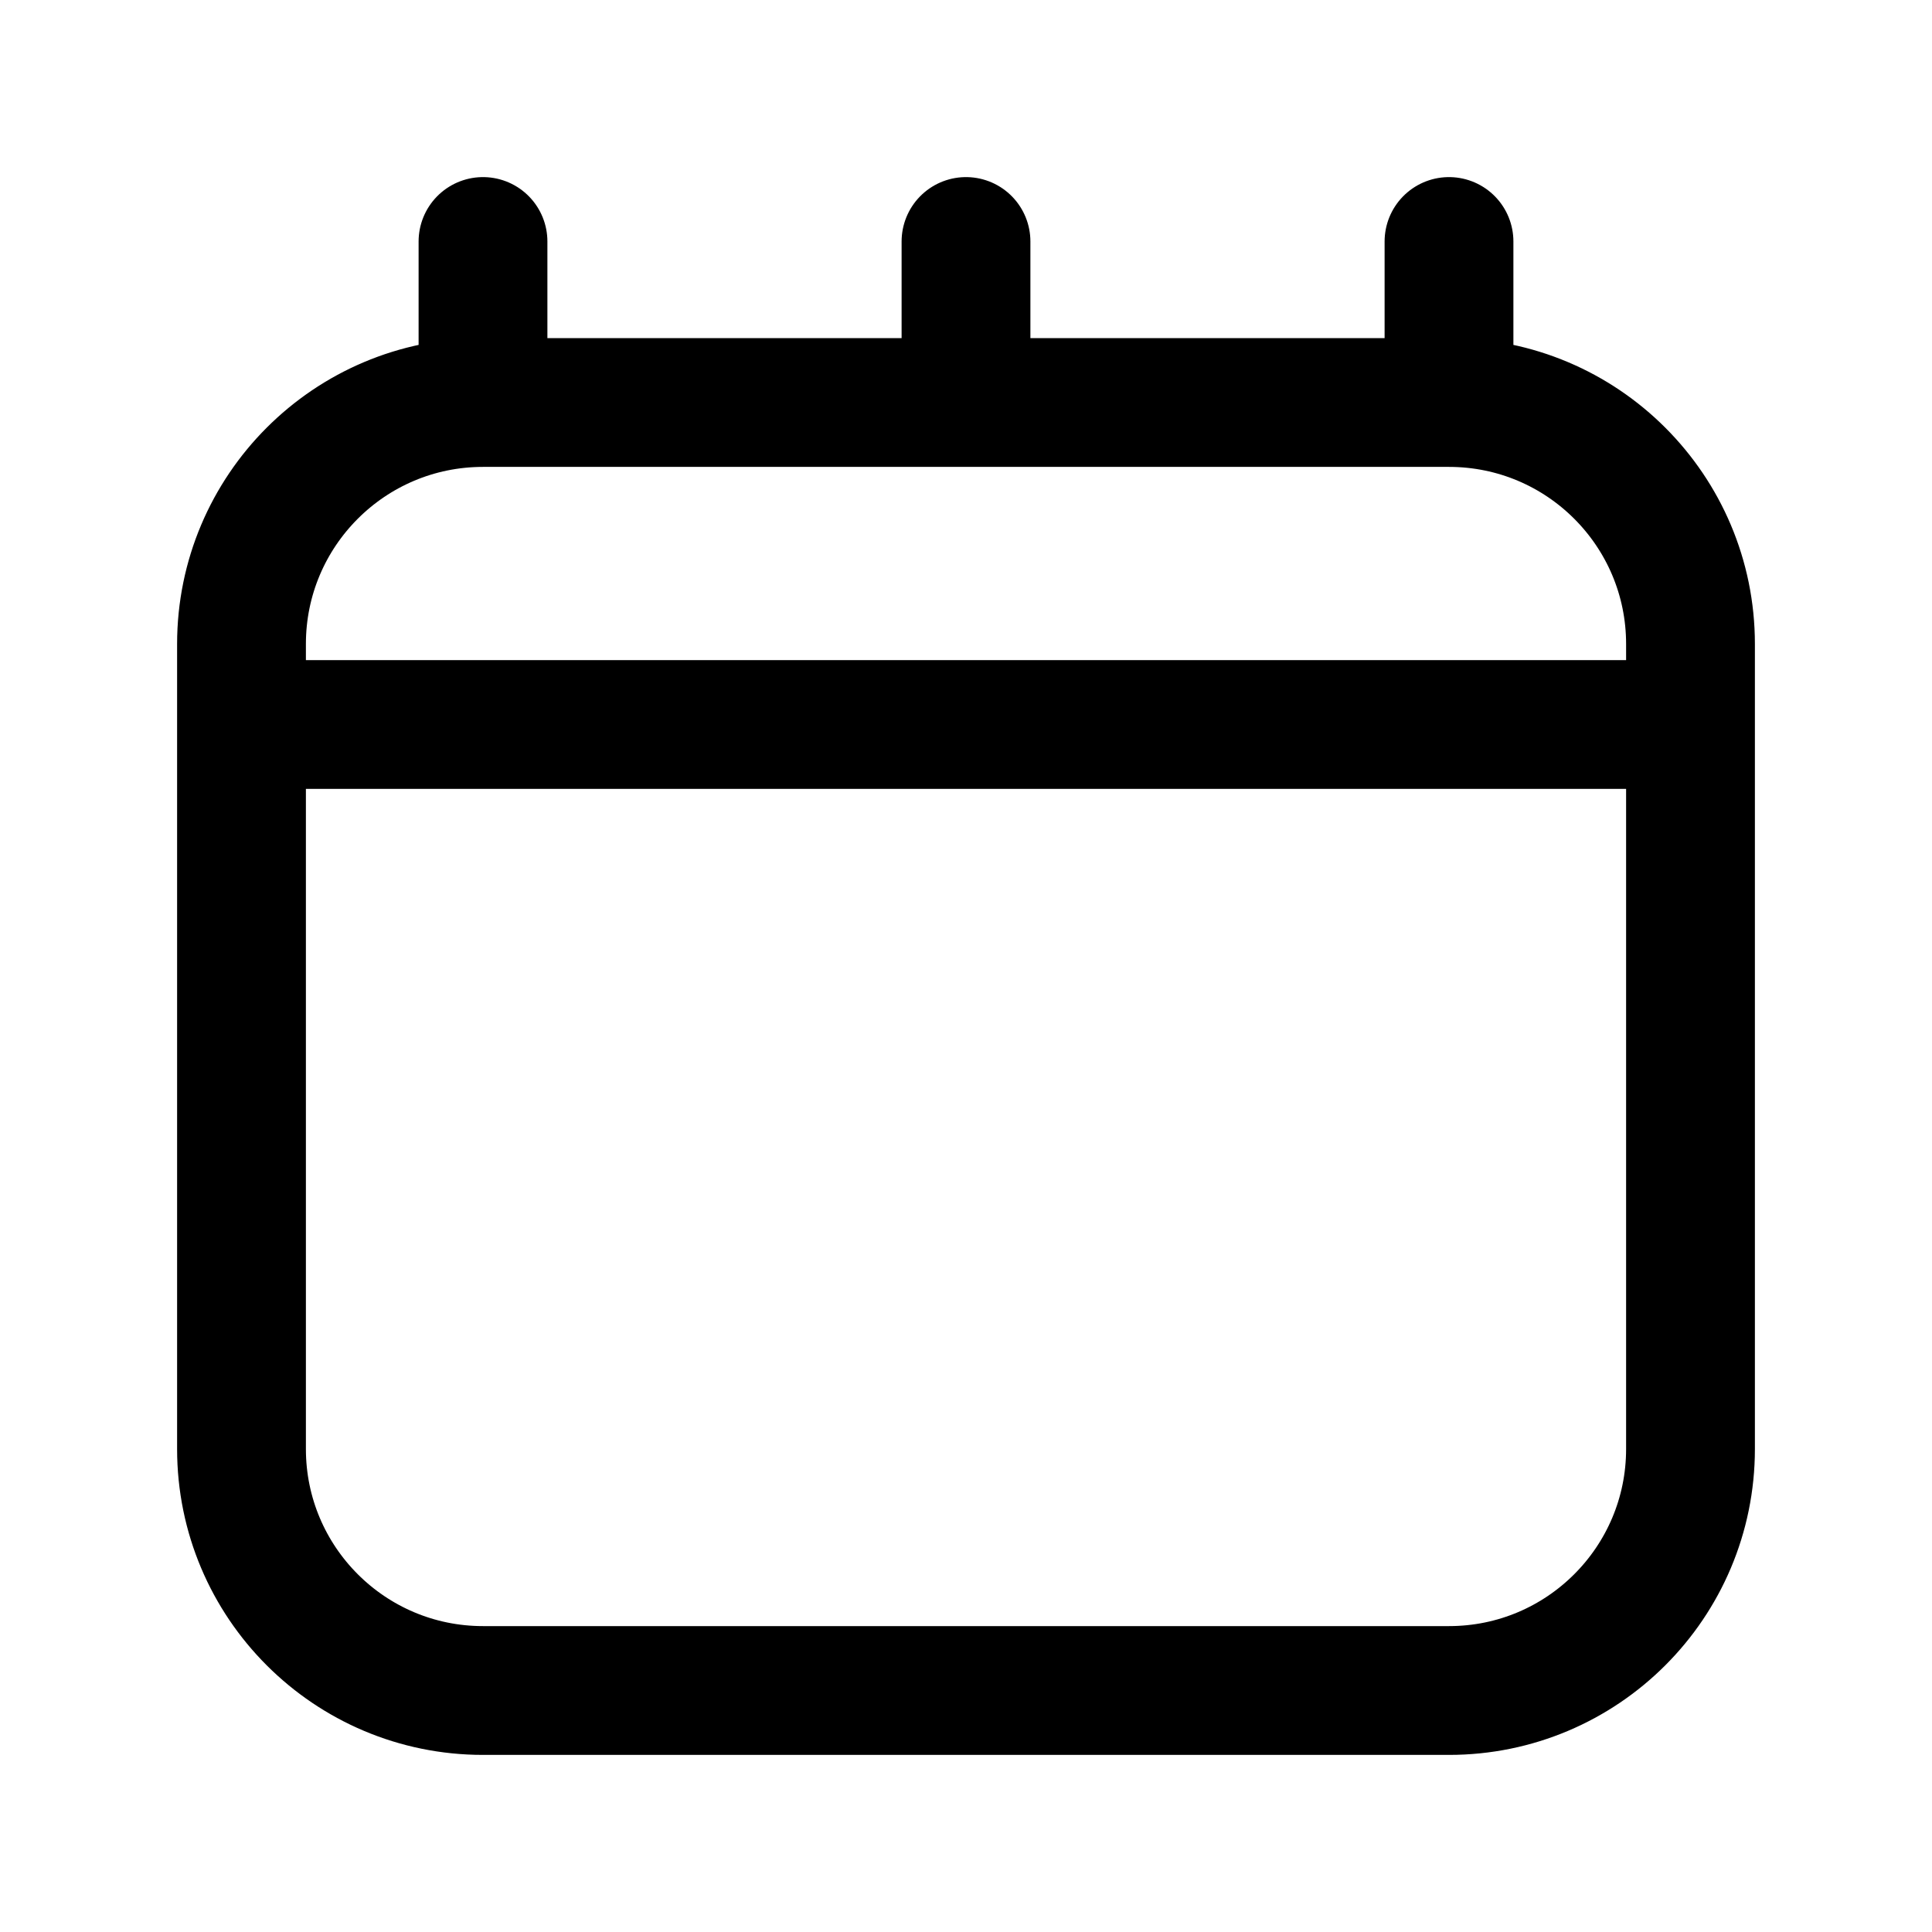
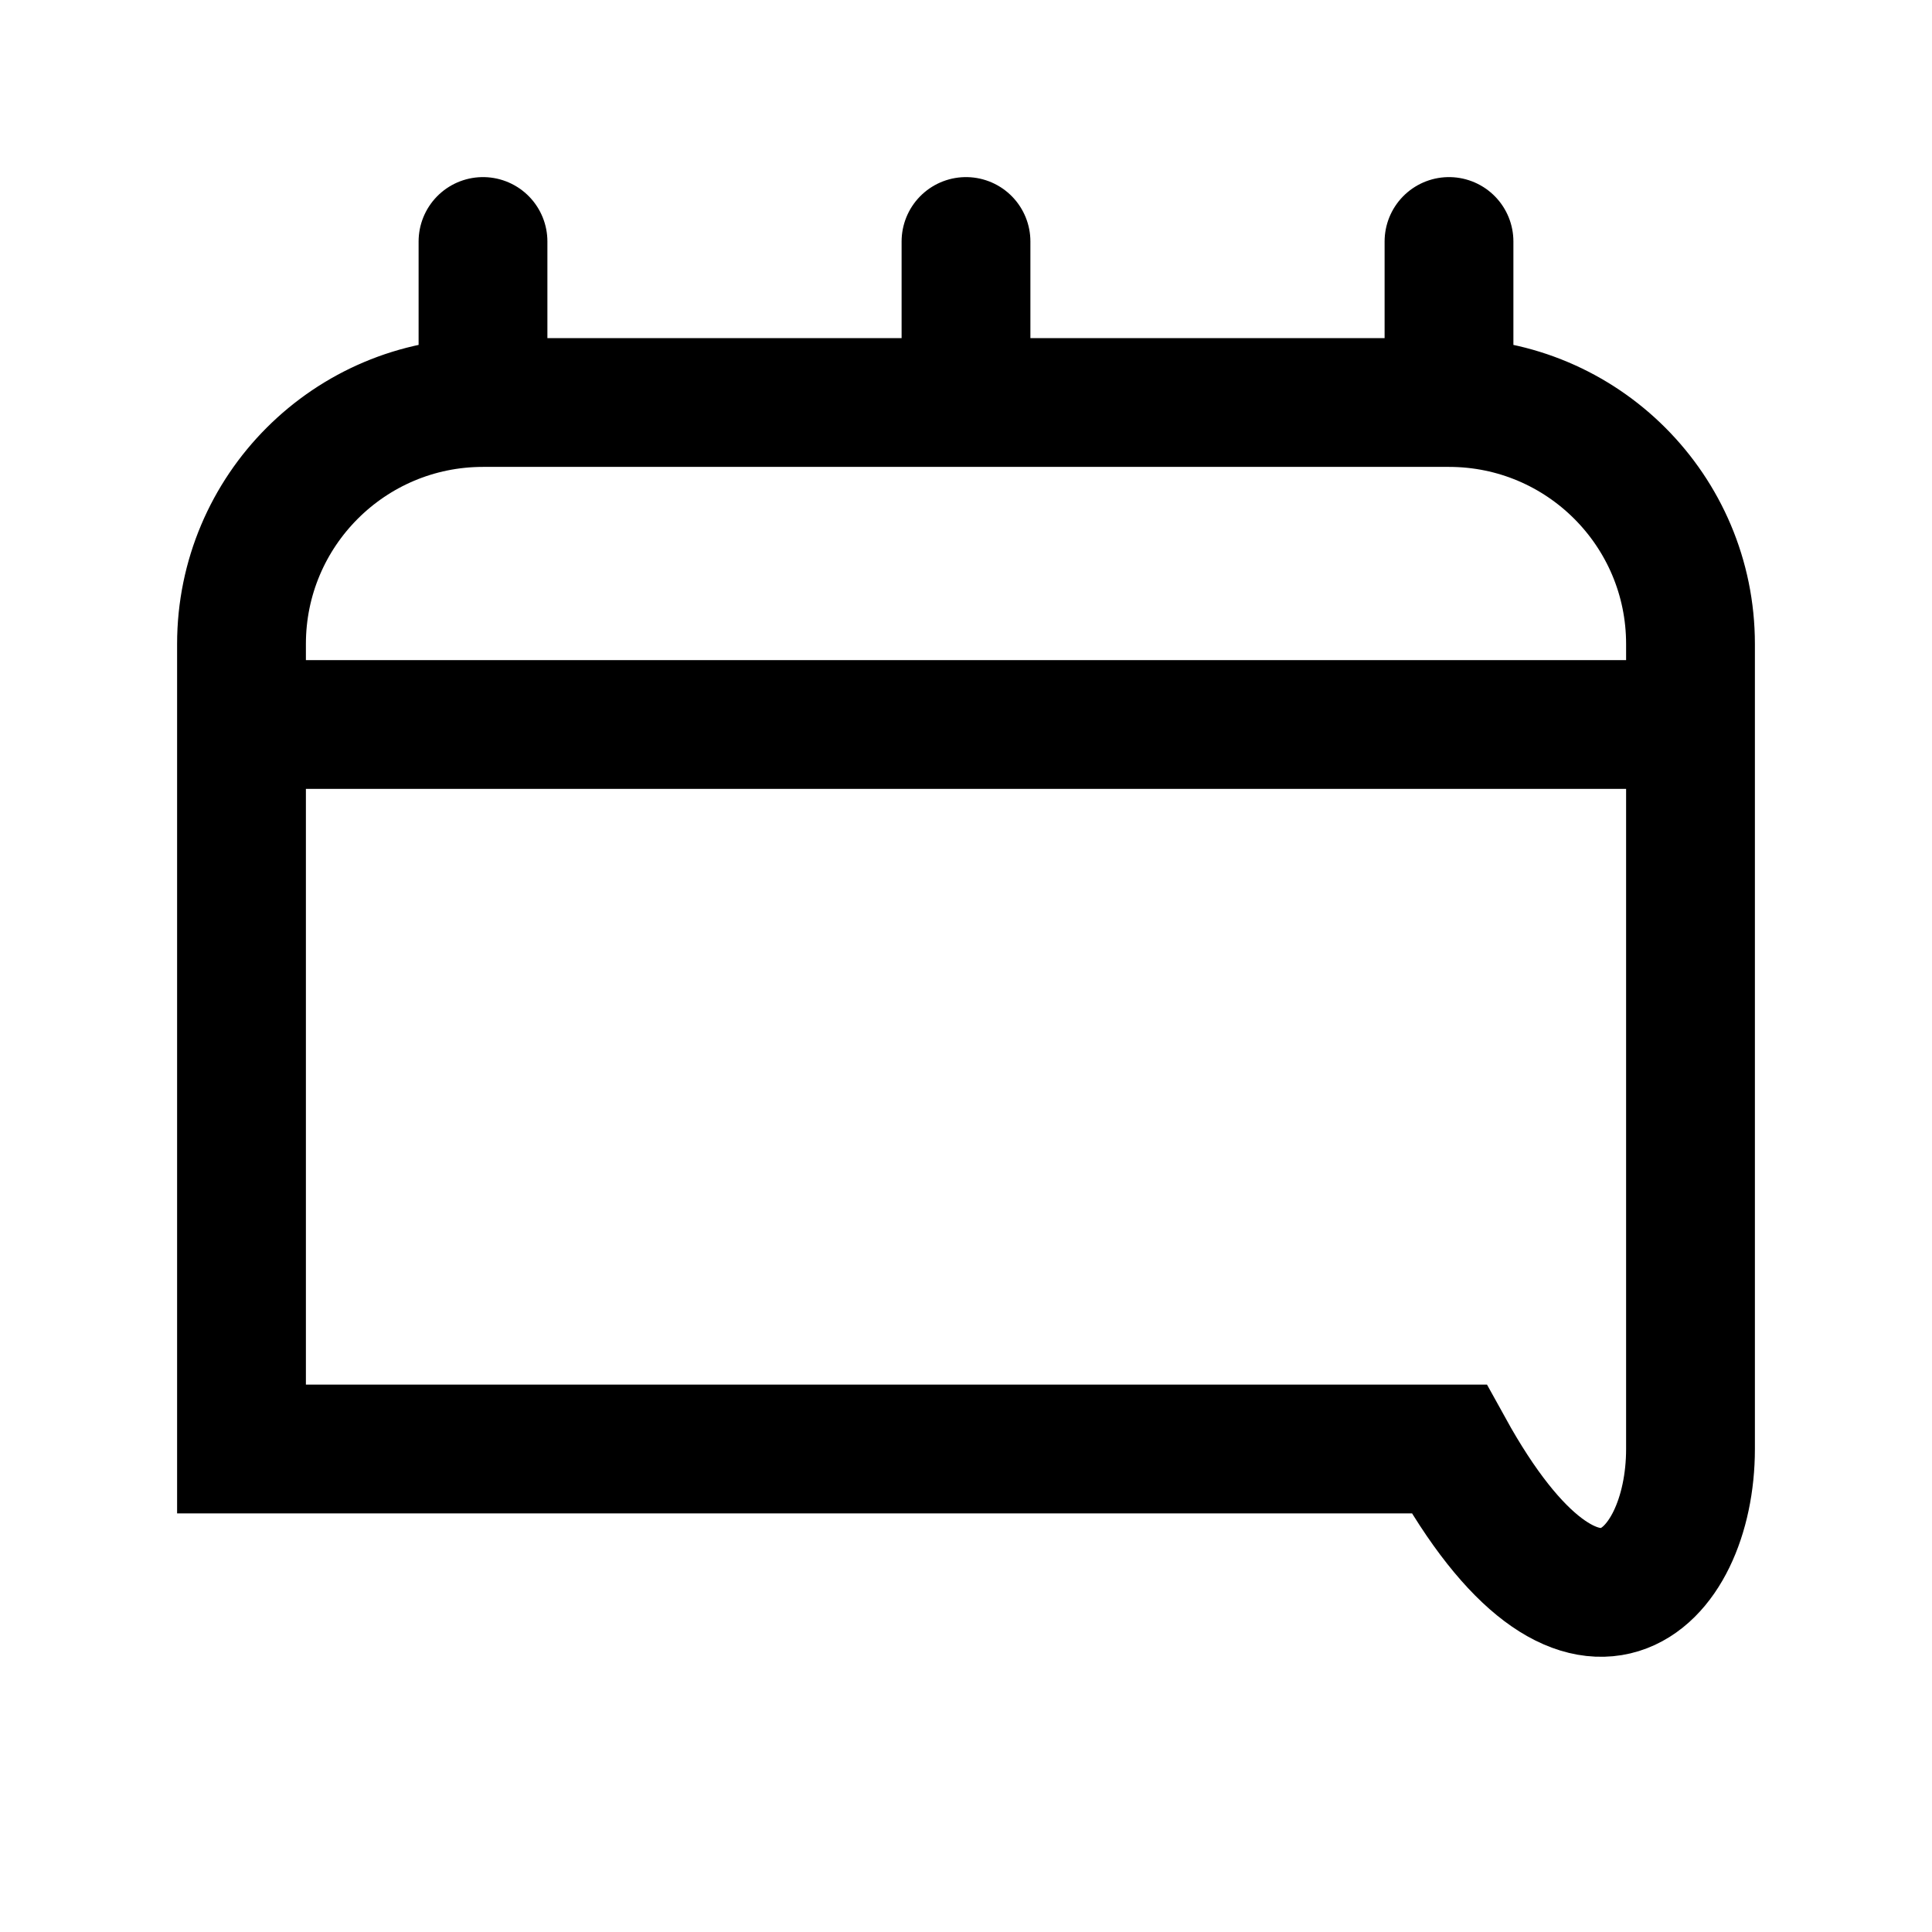
<svg xmlns="http://www.w3.org/2000/svg" width="24" height="24" viewBox="0 0 24 24" fill="none">
-   <path d="M18 5V5C19.657 5 21 6.343 21 8V9M18 5V3M18 5H12M6 5V5C4.343 5 3 6.343 3 8V9M6 5V3M6 5H12M3 9V18C3 19.657 4.343 21 6 21H18C19.657 21 21 19.657 21 18V9M3 9H21M12 5V3" stroke="currentColor" stroke-width="1.6" stroke-linecap="round" />
+   <path d="M18 5V5C19.657 5 21 6.343 21 8V9M18 5V3M18 5H12M6 5V5C4.343 5 3 6.343 3 8V9M6 5V3M6 5H12M3 9V18H18C19.657 21 21 19.657 21 18V9M3 9H21M12 5V3" stroke="currentColor" stroke-width="1.6" stroke-linecap="round" />
</svg>